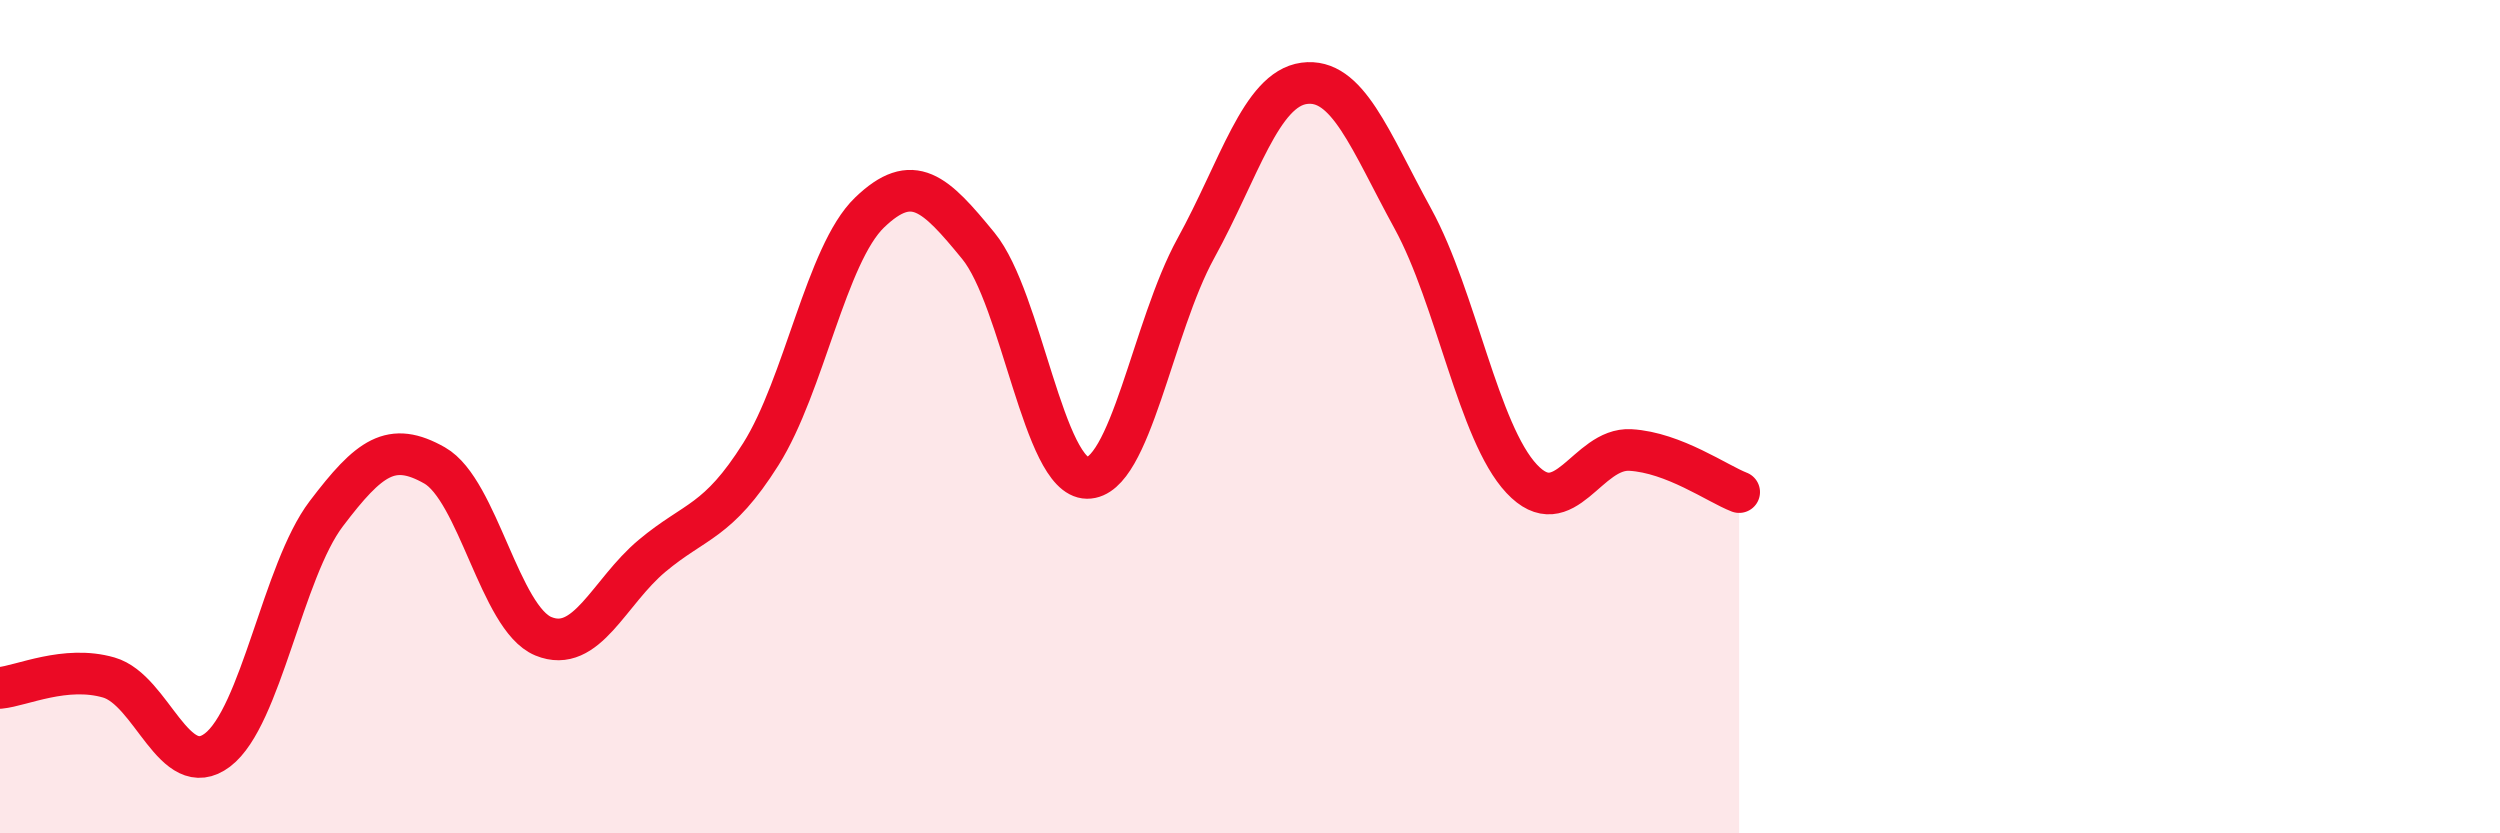
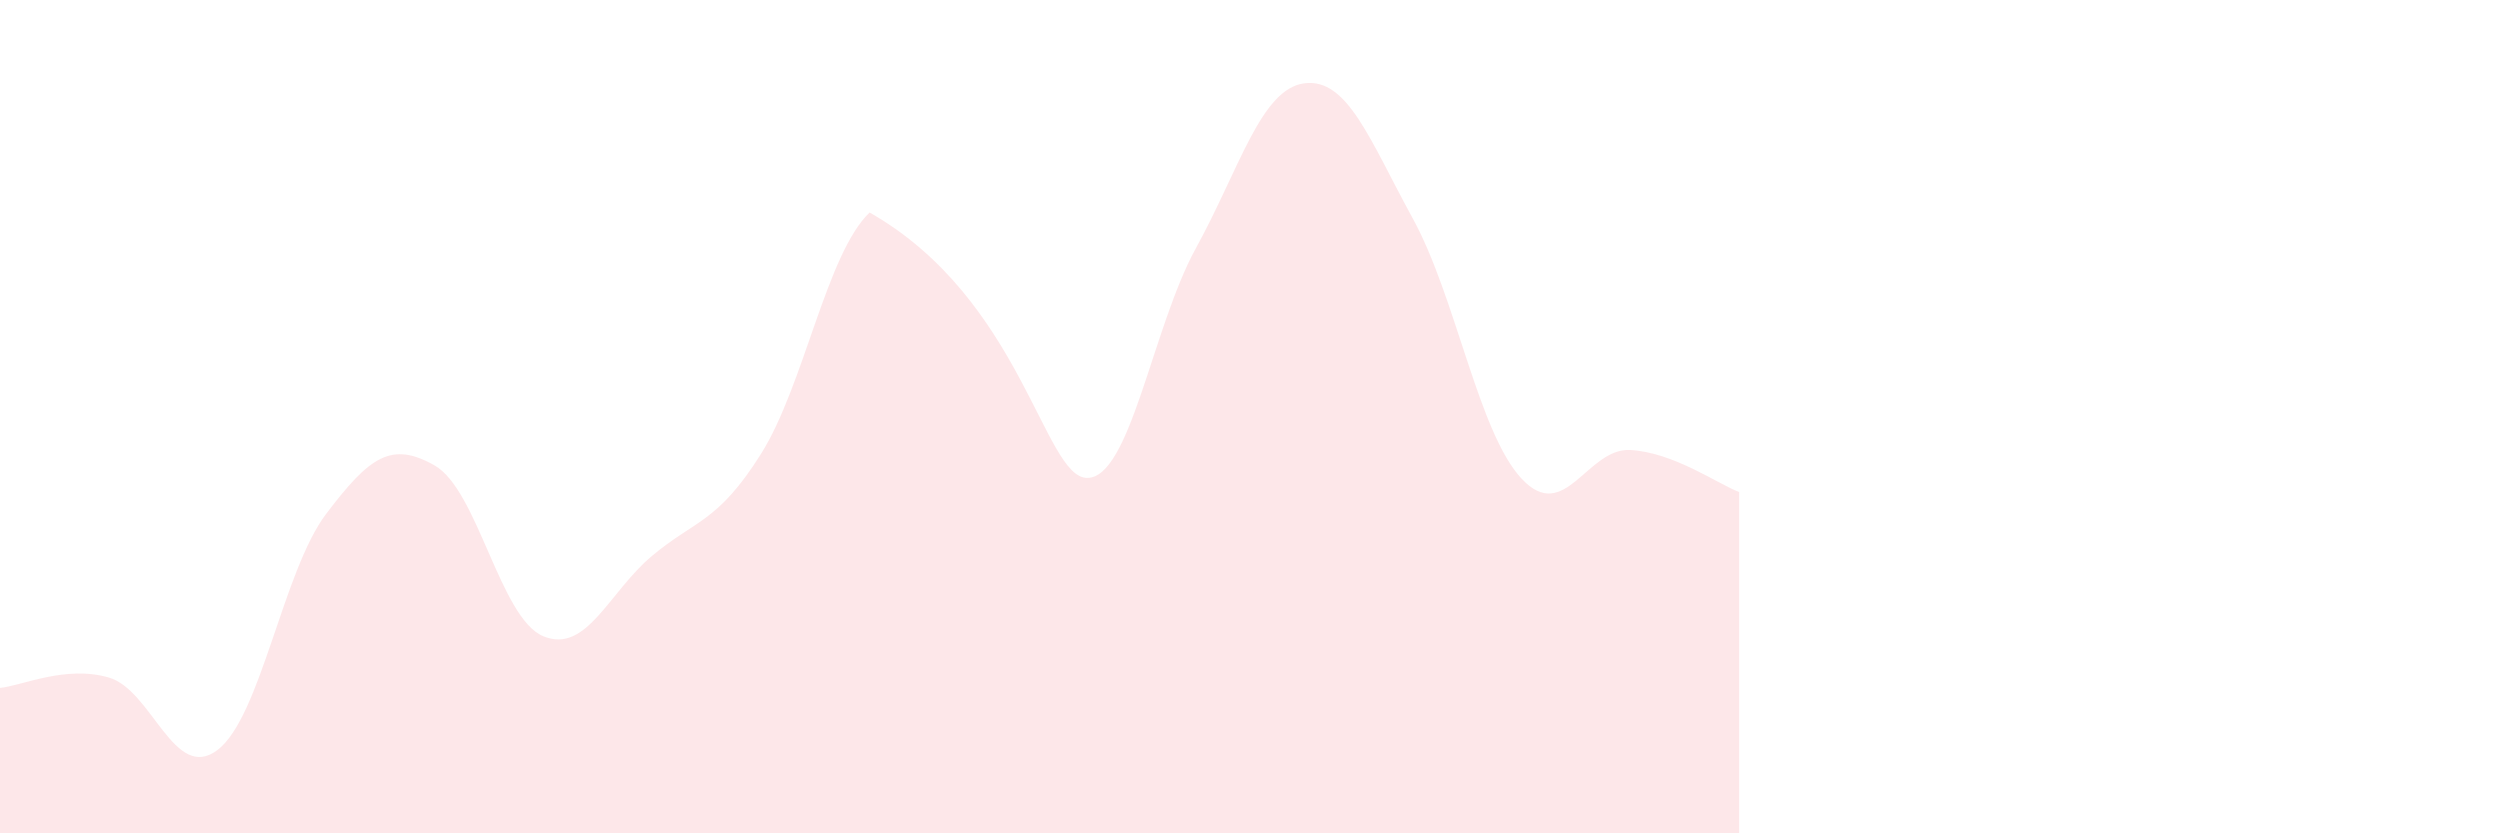
<svg xmlns="http://www.w3.org/2000/svg" width="60" height="20" viewBox="0 0 60 20">
-   <path d="M 0,16.51 C 0.52,16.46 1.57,15.96 2.61,16.26 C 3.65,16.56 4.18,18.79 5.22,18 C 6.26,17.21 6.79,13.7 7.83,12.33 C 8.87,10.96 9.39,10.58 10.43,11.17 C 11.47,11.76 12,14.84 13.04,15.27 C 14.08,15.7 14.61,14.21 15.65,13.34 C 16.69,12.47 17.22,12.55 18.26,10.9 C 19.3,9.25 19.83,6.1 20.87,5.1 C 21.91,4.1 22.44,4.63 23.48,5.9 C 24.52,7.17 25.05,11.46 26.09,11.47 C 27.13,11.48 27.66,7.85 28.7,5.96 C 29.74,4.07 30.26,2.14 31.3,2 C 32.34,1.86 32.87,3.35 33.91,5.25 C 34.95,7.15 35.48,10.38 36.52,11.49 C 37.56,12.6 38.09,10.74 39.13,10.8 C 40.17,10.86 41.22,11.61 41.74,11.81L41.74 20L0 20Z" fill="#EB0A25" opacity="0.1" stroke-linecap="round" stroke-linejoin="round" />
-   <path d="M 0,16.51 C 0.52,16.46 1.57,15.96 2.61,16.26 C 3.65,16.56 4.18,18.79 5.22,18 C 6.26,17.21 6.79,13.7 7.83,12.33 C 8.87,10.96 9.39,10.58 10.43,11.17 C 11.47,11.76 12,14.84 13.04,15.27 C 14.08,15.7 14.61,14.21 15.65,13.34 C 16.69,12.47 17.22,12.55 18.26,10.9 C 19.3,9.25 19.83,6.1 20.87,5.1 C 21.91,4.1 22.44,4.63 23.48,5.9 C 24.52,7.17 25.05,11.46 26.09,11.47 C 27.13,11.48 27.66,7.85 28.7,5.96 C 29.74,4.07 30.26,2.14 31.3,2 C 32.34,1.86 32.87,3.35 33.91,5.25 C 34.95,7.15 35.48,10.38 36.52,11.49 C 37.56,12.6 38.09,10.74 39.13,10.8 C 40.17,10.86 41.22,11.61 41.74,11.81" stroke="#EB0A25" stroke-width="1" fill="none" stroke-linecap="round" stroke-linejoin="round" />
+   <path d="M 0,16.51 C 0.52,16.46 1.57,15.96 2.61,16.26 C 3.65,16.56 4.18,18.79 5.22,18 C 6.26,17.21 6.79,13.7 7.83,12.33 C 8.87,10.96 9.39,10.58 10.43,11.17 C 11.47,11.76 12,14.84 13.04,15.27 C 14.08,15.7 14.61,14.21 15.65,13.34 C 16.69,12.47 17.22,12.55 18.26,10.9 C 19.3,9.25 19.83,6.1 20.87,5.1 C 24.52,7.17 25.05,11.46 26.09,11.47 C 27.13,11.48 27.66,7.85 28.7,5.96 C 29.74,4.07 30.26,2.14 31.3,2 C 32.34,1.86 32.87,3.35 33.91,5.25 C 34.95,7.15 35.48,10.38 36.52,11.49 C 37.56,12.6 38.09,10.74 39.13,10.8 C 40.17,10.86 41.22,11.61 41.74,11.81L41.74 20L0 20Z" fill="#EB0A25" opacity="0.1" stroke-linecap="round" stroke-linejoin="round" />
</svg>